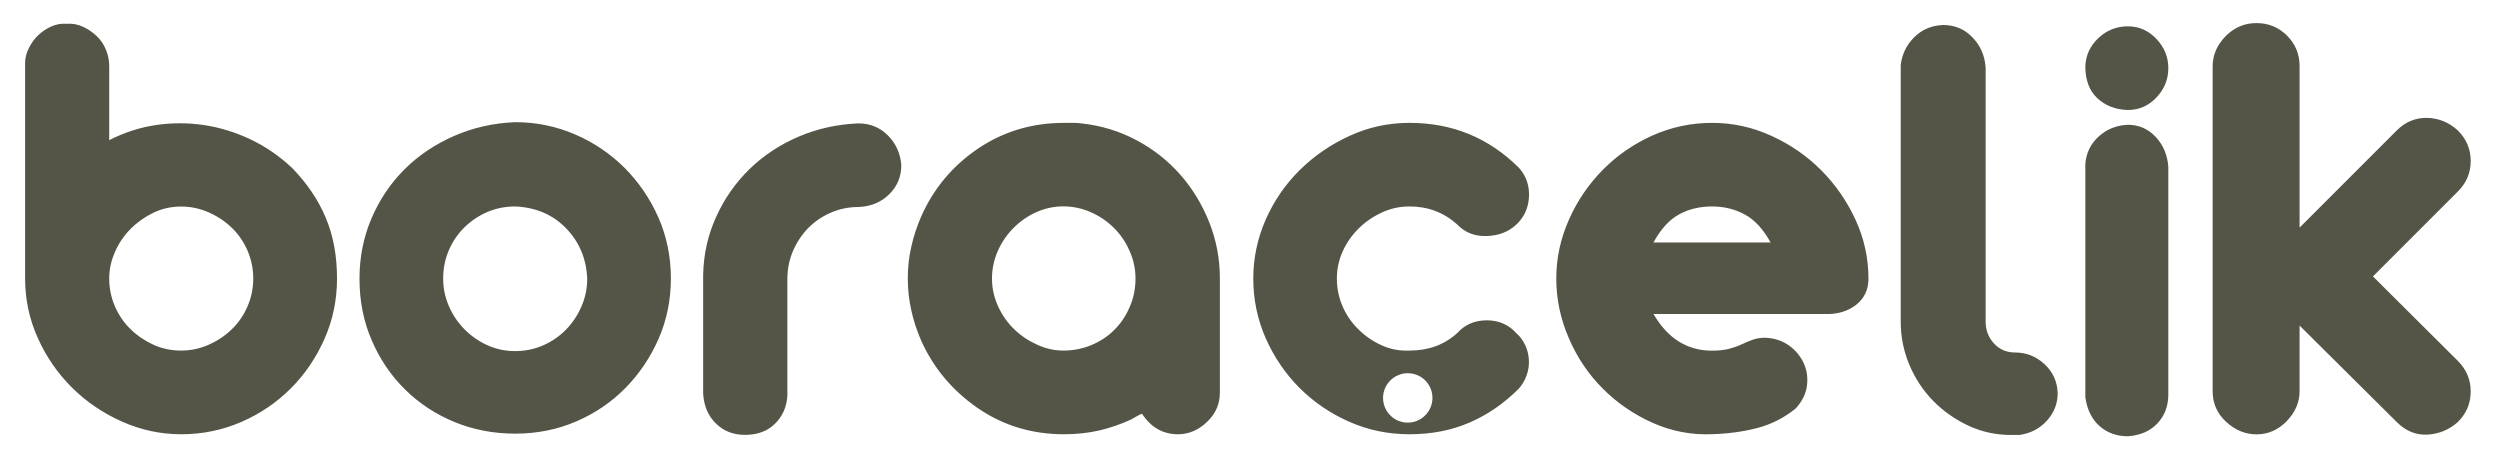
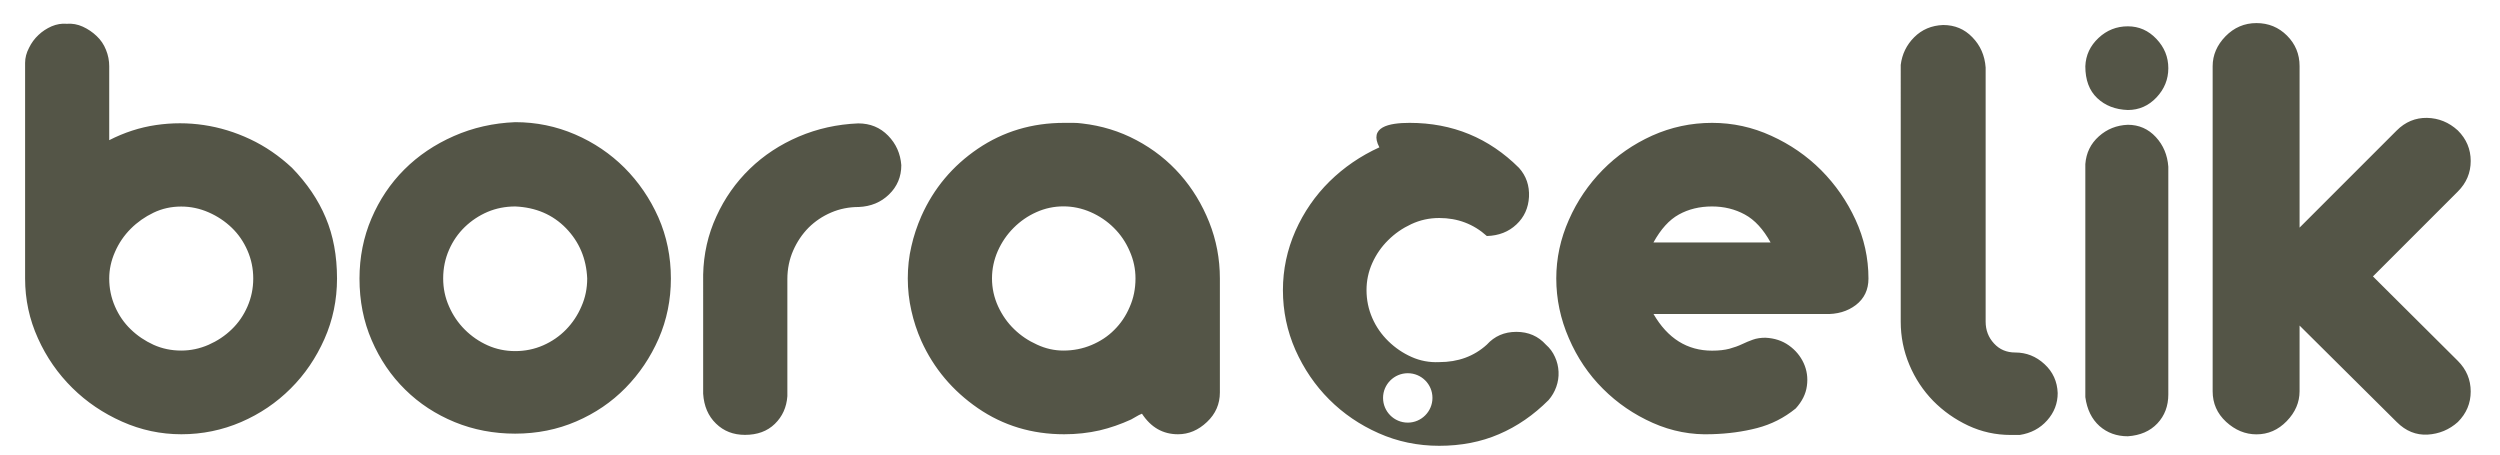
<svg xmlns="http://www.w3.org/2000/svg" version="1.1" id="Layer_1" x="0px" y="0px" viewBox="0 0 285.89 52" style="enable-background:new 0 0 285.89 52;" xml:space="preserve">
  <style type="text/css">
	.st0{fill-rule:evenodd;clip-rule:evenodd;fill:#545547;}
</style>
-   <path class="st0" d="M281.07,41.27c0.98,0.98,1.47,2.15,1.47,3.5c0,1.35-0.49,2.51-1.47,3.49c-0.98,0.88-2.14,1.36-3.46,1.44  c-1.32,0.07-2.49-0.4-3.53-1.44l-11.11-11.03v7.51c0,1.27-0.49,2.41-1.47,3.42c-0.98,1.01-2.13,1.51-3.46,1.51  c-1.28,0-2.43-0.48-3.47-1.43c-1.03-0.95-1.54-2.12-1.54-3.49V7.57c0-1.28,0.5-2.42,1.47-3.42c0.98-1,2.16-1.51,3.54-1.51  c1.37,0,2.54,0.48,3.49,1.43c0.96,0.96,1.44,2.12,1.44,3.49v18.47l11.11-11.11c0.98-0.98,2.14-1.46,3.46-1.44  c1.33,0.03,2.5,0.5,3.53,1.44c0.98,0.98,1.47,2.14,1.47,3.49c0,1.35-0.49,2.51-1.47,3.49l-9.71,9.71L281.07,41.27z M243.33,3.01  c1.27,0,2.36,0.48,3.27,1.44c0.91,0.96,1.36,2.07,1.36,3.35c0,1.27-0.45,2.39-1.36,3.35c-0.9,0.95-1.99,1.43-3.27,1.43  c-1.43-0.05-2.59-0.5-3.5-1.36c-0.91-0.86-1.36-2.07-1.36-3.64c0.05-1.28,0.56-2.35,1.51-3.24C240.93,3.45,242.05,3.01,243.33,3.01z   M243.33,14.27c1.27,0,2.34,0.47,3.2,1.4c0.86,0.93,1.33,2.06,1.43,3.39l0,26.05c0,1.32-0.42,2.43-1.25,3.31  c-0.84,0.89-1.96,1.37-3.38,1.47c-1.28,0-2.35-0.39-3.24-1.17c-0.88-0.79-1.43-1.89-1.62-3.31V18.76c0.1-1.28,0.61-2.33,1.55-3.17  C240.95,14.76,242.05,14.32,243.33,14.27z M222.21,2.86c1.32,0,2.44,0.46,3.34,1.4c0.91,0.93,1.42,2.08,1.52,3.46v29.06  c0,0.98,0.32,1.81,0.96,2.5c0.63,0.69,1.44,1.03,2.42,1.03c1.27,0,2.39,0.44,3.35,1.33c0.96,0.88,1.46,1.99,1.51,3.31  c0,1.18-0.4,2.22-1.21,3.13c-0.81,0.91-1.85,1.46-3.13,1.66h-1.03c-1.72,0-3.34-0.36-4.86-1.07c-1.51-0.71-2.85-1.65-4.01-2.83  c-1.15-1.18-2.06-2.55-2.72-4.12c-0.66-1.57-0.99-3.21-0.99-4.93V7.42c0.15-1.22,0.66-2.28,1.54-3.16  C219.78,3.38,220.88,2.91,222.21,2.86z M195.79,14.05c2.36,0,4.61,0.49,6.77,1.48c2.16,0.98,4.06,2.29,5.7,3.93  c1.64,1.65,2.95,3.54,3.93,5.67c0.98,2.13,1.48,4.37,1.48,6.73c0,1.27-0.48,2.28-1.44,3.02c-0.96,0.73-2.14,1.08-3.57,1.03h-19.57  c1.62,2.79,3.85,4.19,6.7,4.19c0.79,0,1.45-0.08,1.98-0.22c0.54-0.15,1.02-0.32,1.44-0.52c0.41-0.2,0.83-0.37,1.25-0.52  c0.41-0.15,0.9-0.22,1.43-0.22c1.03,0.05,1.92,0.34,2.68,0.88c0.76,0.54,1.32,1.22,1.69,2.02c0.37,0.81,0.5,1.68,0.37,2.61  c-0.12,0.93-0.56,1.79-1.28,2.58c-1.33,1.08-2.8,1.82-4.42,2.24c-1.62,0.42-3.34,0.65-5.15,0.7c-2.35,0.1-4.61-0.33-6.77-1.29  c-2.16-0.96-4.06-2.26-5.7-3.9c-1.65-1.64-2.95-3.57-3.9-5.78c-0.96-2.2-1.44-4.49-1.44-6.84c0-2.3,0.48-4.54,1.44-6.7  c0.95-2.16,2.24-4.05,3.86-5.7c1.61-1.64,3.5-2.95,5.66-3.93C191.1,14.54,193.38,14.05,195.79,14.05z M202.48,27.73  c-0.84-1.52-1.82-2.59-2.95-3.2c-1.12-0.61-2.37-0.92-3.75-0.92c-1.42,0-2.69,0.31-3.79,0.92c-1.11,0.61-2.07,1.68-2.91,3.2H202.48z   M160.99,42.68c1.56,0,2.82,1.26,2.82,2.82c0,1.56-1.27,2.83-2.82,2.83c-1.57,0-2.83-1.27-2.83-2.83  C158.16,43.95,159.43,42.68,160.99,42.68z M161.2,14.05c4.9,0,9.07,1.72,12.51,5.15c0.83,0.93,1.2,2.04,1.14,3.31  c-0.07,1.27-0.55,2.33-1.44,3.16c-0.88,0.83-2,1.28-3.38,1.32c-1.38,0.05-2.5-0.39-3.39-1.32c-1.52-1.37-3.34-2.06-5.44-2.06  c-1.14,0-2.19,0.23-3.2,0.7c-1.01,0.47-1.89,1.08-2.65,1.84c-0.77,0.76-1.37,1.63-1.81,2.61c-0.44,0.98-0.66,2.01-0.66,3.09  c0,1.13,0.22,2.19,0.66,3.2c0.44,1.01,1.06,1.89,1.84,2.65c0.78,0.76,1.66,1.36,2.65,1.8c0.98,0.44,2.03,0.64,3.16,0.59  c2.16,0,3.97-0.66,5.44-1.99c0.89-0.98,2-1.47,3.39-1.47c1.37,0,2.5,0.49,3.38,1.47c0.45,0.39,0.79,0.86,1.03,1.4  c0.25,0.54,0.38,1.1,0.41,1.69c0.03,0.59-0.06,1.16-0.26,1.73c-0.2,0.56-0.49,1.06-0.88,1.51c-1.72,1.72-3.61,3.02-5.67,3.9  c-2.06,0.89-4.34,1.33-6.84,1.33c-2.46,0-4.76-0.48-6.92-1.44c-2.15-0.95-4.04-2.24-5.66-3.86c-1.62-1.62-2.9-3.51-3.86-5.66  c-0.95-2.16-1.43-4.44-1.43-6.84c0-2.35,0.48-4.61,1.43-6.77c0.96-2.16,2.26-4.04,3.9-5.66c1.65-1.62,3.55-2.92,5.7-3.9  C156.52,14.53,158.8,14.05,161.2,14.05z M123.75,14.12c2.2,0.25,4.28,0.88,6.21,1.91c1.94,1.03,3.6,2.34,5.01,3.94  c1.4,1.59,2.5,3.41,3.31,5.44c0.81,2.04,1.22,4.18,1.22,6.44v13.03c0,1.32-0.49,2.45-1.48,3.38c-0.98,0.93-2.08,1.4-3.31,1.4  c-1.72,0-3.09-0.78-4.12-2.35c-0.25,0.1-0.47,0.21-0.66,0.33c-0.2,0.12-0.39,0.23-0.58,0.33c-1.18,0.54-2.38,0.96-3.61,1.25  c-1.28,0.29-2.63,0.44-4.05,0.44c-3.68,0-6.96-0.99-9.86-2.98c-2.89-1.99-5.05-4.55-6.47-7.69c-0.5-1.13-0.88-2.28-1.14-3.46  c-0.27-1.18-0.41-2.41-0.41-3.68c0-1.27,0.13-2.5,0.41-3.68c0.26-1.17,0.65-2.33,1.14-3.45c1.42-3.19,3.58-5.76,6.47-7.72  c2.9-1.96,6.18-2.95,9.86-2.95h1.07C123.07,14.05,123.4,14.07,123.75,14.12z M121.61,40.09c1.13,0,2.2-0.21,3.2-0.63  c1-0.42,1.88-0.99,2.61-1.73c0.74-0.73,1.33-1.6,1.76-2.61c0.45-1.01,0.67-2.1,0.67-3.28c0-1.08-0.22-2.12-0.67-3.13  c-0.43-1-1.03-1.89-1.8-2.65c-0.76-0.76-1.65-1.36-2.65-1.8c-1.01-0.44-2.05-0.66-3.12-0.66c-1.07,0-2.11,0.22-3.09,0.66  c-0.99,0.44-1.85,1.04-2.61,1.8c-0.76,0.76-1.36,1.64-1.81,2.65c-0.44,1.01-0.66,2.05-0.66,3.13c0,1.13,0.24,2.19,0.7,3.2  c0.47,1.01,1.08,1.88,1.84,2.61c0.76,0.74,1.63,1.32,2.61,1.76C119.58,39.87,120.58,40.09,121.61,40.09z M85.19,49.73  c-1.33,0-2.43-0.43-3.31-1.29c-0.89-0.86-1.38-2-1.47-3.42V31.41c0.05-2.35,0.55-4.58,1.51-6.66c0.95-2.09,2.23-3.9,3.83-5.45  c1.59-1.54,3.46-2.77,5.59-3.68c2.14-0.91,4.4-1.41,6.8-1.51c1.38,0,2.51,0.47,3.42,1.4c0.91,0.93,1.41,2.06,1.51,3.38  c0,1.32-0.47,2.44-1.4,3.34c-0.93,0.91-2.09,1.38-3.46,1.44c-1.13,0-2.18,0.21-3.16,0.63c-0.98,0.42-1.83,0.99-2.58,1.73  c-0.73,0.74-1.32,1.61-1.76,2.61c-0.44,1-0.67,2.1-0.67,3.27v13.39c-0.09,1.28-0.57,2.33-1.43,3.17  C87.75,49.31,86.61,49.73,85.19,49.73z M58.92,13.97c2.4,0,4.68,0.47,6.84,1.4c2.16,0.93,4.04,2.21,5.66,3.82  c1.61,1.62,2.91,3.51,3.87,5.67c0.95,2.16,1.43,4.49,1.43,6.99c0,2.45-0.47,4.74-1.4,6.88c-0.94,2.14-2.2,4.01-3.79,5.63  c-1.59,1.62-3.47,2.9-5.63,3.83c-2.15,0.93-4.49,1.4-6.99,1.4c-2.45,0-4.76-0.44-6.91-1.32c-2.16-0.89-4.05-2.12-5.67-3.72  c-1.62-1.59-2.89-3.47-3.82-5.63c-0.94-2.16-1.4-4.51-1.4-7.06c0-2.45,0.46-4.75,1.37-6.88c0.91-2.13,2.16-4,3.75-5.59  c1.6-1.6,3.49-2.87,5.67-3.83C54.08,14.6,56.42,14.07,58.92,13.97z M58.92,23.61c-1.12,0-2.19,0.21-3.16,0.62  c-0.98,0.42-1.85,1-2.61,1.73c-0.76,0.74-1.36,1.6-1.8,2.61c-0.44,1-0.67,2.09-0.67,3.27c0,1.13,0.22,2.19,0.67,3.2  c0.44,1.01,1.04,1.89,1.8,2.65c0.76,0.76,1.63,1.36,2.61,1.8c0.98,0.44,2.04,0.66,3.16,0.66c1.12,0,2.2-0.22,3.2-0.66  c1-0.44,1.88-1.05,2.61-1.8c0.74-0.76,1.33-1.64,1.76-2.65c0.45-1.01,0.66-2.07,0.66-3.2c-0.1-2.26-0.9-4.17-2.42-5.74  C63.21,24.54,61.27,23.71,58.92,23.61z M7.63,2.72c0.63-0.05,1.25,0.06,1.84,0.33c0.59,0.27,1.12,0.63,1.58,1.07  c0.47,0.44,0.83,0.97,1.07,1.58c0.25,0.61,0.37,1.24,0.37,1.87v8.46c1.72-0.88,3.5-1.46,5.34-1.73c1.84-0.27,3.66-0.27,5.48,0  c1.81,0.27,3.58,0.81,5.3,1.62c1.72,0.81,3.31,1.9,4.78,3.27c1.72,1.77,3.01,3.67,3.86,5.71c0.86,2.03,1.29,4.35,1.29,6.95  c0,2.45-0.48,4.76-1.44,6.92c-0.96,2.16-2.24,4.05-3.86,5.66c-1.62,1.62-3.51,2.9-5.66,3.83c-2.16,0.93-4.44,1.4-6.84,1.4  c-2.36,0-4.61-0.48-6.77-1.44c-2.16-0.96-4.06-2.24-5.7-3.86c-1.64-1.62-2.96-3.51-3.93-5.67c-0.98-2.16-1.47-4.44-1.47-6.84V7.2  c0-0.59,0.15-1.16,0.45-1.73C3.59,4.91,3.95,4.42,4.4,4C4.84,3.58,5.34,3.26,5.9,3.01C6.47,2.77,7.04,2.67,7.63,2.72z M12.49,31.85  c0,1.13,0.22,2.19,0.66,3.2c0.44,1.01,1.04,1.88,1.8,2.61c0.76,0.74,1.63,1.32,2.61,1.77c0.98,0.44,2.03,0.66,3.16,0.66  c1.08,0,2.12-0.22,3.13-0.66c1-0.44,1.89-1.03,2.65-1.77c0.76-0.73,1.36-1.6,1.8-2.61c0.44-1.01,0.66-2.07,0.66-3.2  c0-1.13-0.22-2.19-0.66-3.2c-0.44-1.01-1.04-1.88-1.8-2.61c-0.76-0.73-1.64-1.32-2.65-1.76c-1.01-0.44-2.05-0.66-3.13-0.66  c-1.13,0-2.18,0.23-3.16,0.7c-0.98,0.47-1.85,1.08-2.61,1.84c-0.76,0.76-1.36,1.64-1.8,2.65C12.71,29.8,12.49,30.82,12.49,31.85z" />
+   <path class="st0" d="M281.07,41.27c0.98,0.98,1.47,2.15,1.47,3.5c0,1.35-0.49,2.51-1.47,3.49c-0.98,0.88-2.14,1.36-3.46,1.44  c-1.32,0.07-2.49-0.4-3.53-1.44l-11.11-11.03v7.51c0,1.27-0.49,2.41-1.47,3.42c-0.98,1.01-2.13,1.51-3.46,1.51  c-1.28,0-2.43-0.48-3.47-1.43c-1.03-0.95-1.54-2.12-1.54-3.49V7.57c0-1.28,0.5-2.42,1.47-3.42c0.98-1,2.16-1.51,3.54-1.51  c1.37,0,2.54,0.48,3.49,1.43c0.96,0.96,1.44,2.12,1.44,3.49v18.47l11.11-11.11c0.98-0.98,2.14-1.46,3.46-1.44  c1.33,0.03,2.5,0.5,3.53,1.44c0.98,0.98,1.47,2.14,1.47,3.49c0,1.35-0.49,2.51-1.47,3.49l-9.71,9.71L281.07,41.27z M243.33,3.01  c1.27,0,2.36,0.48,3.27,1.44c0.91,0.96,1.36,2.07,1.36,3.35c0,1.27-0.45,2.39-1.36,3.35c-0.9,0.95-1.99,1.43-3.27,1.43  c-1.43-0.05-2.59-0.5-3.5-1.36c-0.91-0.86-1.36-2.07-1.36-3.64c0.05-1.28,0.56-2.35,1.51-3.24C240.93,3.45,242.05,3.01,243.33,3.01z   M243.33,14.27c1.27,0,2.34,0.47,3.2,1.4c0.86,0.93,1.33,2.06,1.43,3.39l0,26.05c0,1.32-0.42,2.43-1.25,3.31  c-0.84,0.89-1.96,1.37-3.38,1.47c-1.28,0-2.35-0.39-3.24-1.17c-0.88-0.79-1.43-1.89-1.62-3.31V18.76c0.1-1.28,0.61-2.33,1.55-3.17  C240.95,14.76,242.05,14.32,243.33,14.27z M222.21,2.86c1.32,0,2.44,0.46,3.34,1.4c0.91,0.93,1.42,2.08,1.52,3.46v29.06  c0,0.98,0.32,1.81,0.96,2.5c0.63,0.69,1.44,1.03,2.42,1.03c1.27,0,2.39,0.44,3.35,1.33c0.96,0.88,1.46,1.99,1.51,3.31  c0,1.18-0.4,2.22-1.21,3.13c-0.81,0.91-1.85,1.46-3.13,1.66h-1.03c-1.72,0-3.34-0.36-4.86-1.07c-1.51-0.71-2.85-1.65-4.01-2.83  c-1.15-1.18-2.06-2.55-2.72-4.12c-0.66-1.57-0.99-3.21-0.99-4.93V7.42c0.15-1.22,0.66-2.28,1.54-3.16  C219.78,3.38,220.88,2.91,222.21,2.86z M195.79,14.05c2.36,0,4.61,0.49,6.77,1.48c2.16,0.98,4.06,2.29,5.7,3.93  c1.64,1.65,2.95,3.54,3.93,5.67c0.98,2.13,1.48,4.37,1.48,6.73c0,1.27-0.48,2.28-1.44,3.02c-0.96,0.73-2.14,1.08-3.57,1.03h-19.57  c1.62,2.79,3.85,4.19,6.7,4.19c0.79,0,1.45-0.08,1.98-0.22c0.54-0.15,1.02-0.32,1.44-0.52c0.41-0.2,0.83-0.37,1.25-0.52  c0.41-0.15,0.9-0.22,1.43-0.22c1.03,0.05,1.92,0.34,2.68,0.88c0.76,0.54,1.32,1.22,1.69,2.02c0.37,0.81,0.5,1.68,0.37,2.61  c-0.12,0.93-0.56,1.79-1.28,2.58c-1.33,1.08-2.8,1.82-4.42,2.24c-1.62,0.42-3.34,0.65-5.15,0.7c-2.35,0.1-4.61-0.33-6.77-1.29  c-2.16-0.96-4.06-2.26-5.7-3.9c-1.65-1.64-2.95-3.57-3.9-5.78c-0.96-2.2-1.44-4.49-1.44-6.84c0-2.3,0.48-4.54,1.44-6.7  c0.95-2.16,2.24-4.05,3.86-5.7c1.61-1.64,3.5-2.95,5.66-3.93C191.1,14.54,193.38,14.05,195.79,14.05z M202.48,27.73  c-0.84-1.52-1.82-2.59-2.95-3.2c-1.12-0.61-2.37-0.92-3.75-0.92c-1.42,0-2.69,0.31-3.79,0.92c-1.11,0.61-2.07,1.68-2.91,3.2H202.48z   M160.99,42.68c1.56,0,2.82,1.26,2.82,2.82c0,1.56-1.27,2.83-2.82,2.83c-1.57,0-2.83-1.27-2.83-2.83  C158.16,43.95,159.43,42.68,160.99,42.68z M161.2,14.05c4.9,0,9.07,1.72,12.51,5.15c0.83,0.93,1.2,2.04,1.14,3.31  c-0.07,1.27-0.55,2.33-1.44,3.16c-0.88,0.83-2,1.28-3.38,1.32c-1.52-1.37-3.34-2.06-5.44-2.06  c-1.14,0-2.19,0.23-3.2,0.7c-1.01,0.47-1.89,1.08-2.65,1.84c-0.77,0.76-1.37,1.63-1.81,2.61c-0.44,0.98-0.66,2.01-0.66,3.09  c0,1.13,0.22,2.19,0.66,3.2c0.44,1.01,1.06,1.89,1.84,2.65c0.78,0.76,1.66,1.36,2.65,1.8c0.98,0.44,2.03,0.64,3.16,0.59  c2.16,0,3.97-0.66,5.44-1.99c0.89-0.98,2-1.47,3.39-1.47c1.37,0,2.5,0.49,3.38,1.47c0.45,0.39,0.79,0.86,1.03,1.4  c0.25,0.54,0.38,1.1,0.41,1.69c0.03,0.59-0.06,1.16-0.26,1.73c-0.2,0.56-0.49,1.06-0.88,1.51c-1.72,1.72-3.61,3.02-5.67,3.9  c-2.06,0.89-4.34,1.33-6.84,1.33c-2.46,0-4.76-0.48-6.92-1.44c-2.15-0.95-4.04-2.24-5.66-3.86c-1.62-1.62-2.9-3.51-3.86-5.66  c-0.95-2.16-1.43-4.44-1.43-6.84c0-2.35,0.48-4.61,1.43-6.77c0.96-2.16,2.26-4.04,3.9-5.66c1.65-1.62,3.55-2.92,5.7-3.9  C156.52,14.53,158.8,14.05,161.2,14.05z M123.75,14.12c2.2,0.25,4.28,0.88,6.21,1.91c1.94,1.03,3.6,2.34,5.01,3.94  c1.4,1.59,2.5,3.41,3.31,5.44c0.81,2.04,1.22,4.18,1.22,6.44v13.03c0,1.32-0.49,2.45-1.48,3.38c-0.98,0.93-2.08,1.4-3.31,1.4  c-1.72,0-3.09-0.78-4.12-2.35c-0.25,0.1-0.47,0.21-0.66,0.33c-0.2,0.12-0.39,0.23-0.58,0.33c-1.18,0.54-2.38,0.96-3.61,1.25  c-1.28,0.29-2.63,0.44-4.05,0.44c-3.68,0-6.96-0.99-9.86-2.98c-2.89-1.99-5.05-4.55-6.47-7.69c-0.5-1.13-0.88-2.28-1.14-3.46  c-0.27-1.18-0.41-2.41-0.41-3.68c0-1.27,0.13-2.5,0.41-3.68c0.26-1.17,0.65-2.33,1.14-3.45c1.42-3.19,3.58-5.76,6.47-7.72  c2.9-1.96,6.18-2.95,9.86-2.95h1.07C123.07,14.05,123.4,14.07,123.75,14.12z M121.61,40.09c1.13,0,2.2-0.21,3.2-0.63  c1-0.42,1.88-0.99,2.61-1.73c0.74-0.73,1.33-1.6,1.76-2.61c0.45-1.01,0.67-2.1,0.67-3.28c0-1.08-0.22-2.12-0.67-3.13  c-0.43-1-1.03-1.89-1.8-2.65c-0.76-0.76-1.65-1.36-2.65-1.8c-1.01-0.44-2.05-0.66-3.12-0.66c-1.07,0-2.11,0.22-3.09,0.66  c-0.99,0.44-1.85,1.04-2.61,1.8c-0.76,0.76-1.36,1.64-1.81,2.65c-0.44,1.01-0.66,2.05-0.66,3.13c0,1.13,0.24,2.19,0.7,3.2  c0.47,1.01,1.08,1.88,1.84,2.61c0.76,0.74,1.63,1.32,2.61,1.76C119.58,39.87,120.58,40.09,121.61,40.09z M85.19,49.73  c-1.33,0-2.43-0.43-3.31-1.29c-0.89-0.86-1.38-2-1.47-3.42V31.41c0.05-2.35,0.55-4.58,1.51-6.66c0.95-2.09,2.23-3.9,3.83-5.45  c1.59-1.54,3.46-2.77,5.59-3.68c2.14-0.91,4.4-1.41,6.8-1.51c1.38,0,2.51,0.47,3.42,1.4c0.91,0.93,1.41,2.06,1.51,3.38  c0,1.32-0.47,2.44-1.4,3.34c-0.93,0.91-2.09,1.38-3.46,1.44c-1.13,0-2.18,0.21-3.16,0.63c-0.98,0.42-1.83,0.99-2.58,1.73  c-0.73,0.74-1.32,1.61-1.76,2.61c-0.44,1-0.67,2.1-0.67,3.27v13.39c-0.09,1.28-0.57,2.33-1.43,3.17  C87.75,49.31,86.61,49.73,85.19,49.73z M58.92,13.97c2.4,0,4.68,0.47,6.84,1.4c2.16,0.93,4.04,2.21,5.66,3.82  c1.61,1.62,2.91,3.51,3.87,5.67c0.95,2.16,1.43,4.49,1.43,6.99c0,2.45-0.47,4.74-1.4,6.88c-0.94,2.14-2.2,4.01-3.79,5.63  c-1.59,1.62-3.47,2.9-5.63,3.83c-2.15,0.93-4.49,1.4-6.99,1.4c-2.45,0-4.76-0.44-6.91-1.32c-2.16-0.89-4.05-2.12-5.67-3.72  c-1.62-1.59-2.89-3.47-3.82-5.63c-0.94-2.16-1.4-4.51-1.4-7.06c0-2.45,0.46-4.75,1.37-6.88c0.91-2.13,2.16-4,3.75-5.59  c1.6-1.6,3.49-2.87,5.67-3.83C54.08,14.6,56.42,14.07,58.92,13.97z M58.92,23.61c-1.12,0-2.19,0.21-3.16,0.62  c-0.98,0.42-1.85,1-2.61,1.73c-0.76,0.74-1.36,1.6-1.8,2.61c-0.44,1-0.67,2.09-0.67,3.27c0,1.13,0.22,2.19,0.67,3.2  c0.44,1.01,1.04,1.89,1.8,2.65c0.76,0.76,1.63,1.36,2.61,1.8c0.98,0.44,2.04,0.66,3.16,0.66c1.12,0,2.2-0.22,3.2-0.66  c1-0.44,1.88-1.05,2.61-1.8c0.74-0.76,1.33-1.64,1.76-2.65c0.45-1.01,0.66-2.07,0.66-3.2c-0.1-2.26-0.9-4.17-2.42-5.74  C63.21,24.54,61.27,23.71,58.92,23.61z M7.63,2.72c0.63-0.05,1.25,0.06,1.84,0.33c0.59,0.27,1.12,0.63,1.58,1.07  c0.47,0.44,0.83,0.97,1.07,1.58c0.25,0.61,0.37,1.24,0.37,1.87v8.46c1.72-0.88,3.5-1.46,5.34-1.73c1.84-0.27,3.66-0.27,5.48,0  c1.81,0.27,3.58,0.81,5.3,1.62c1.72,0.81,3.31,1.9,4.78,3.27c1.72,1.77,3.01,3.67,3.86,5.71c0.86,2.03,1.29,4.35,1.29,6.95  c0,2.45-0.48,4.76-1.44,6.92c-0.96,2.16-2.24,4.05-3.86,5.66c-1.62,1.62-3.51,2.9-5.66,3.83c-2.16,0.93-4.44,1.4-6.84,1.4  c-2.36,0-4.61-0.48-6.77-1.44c-2.16-0.96-4.06-2.24-5.7-3.86c-1.64-1.62-2.96-3.51-3.93-5.67c-0.98-2.16-1.47-4.44-1.47-6.84V7.2  c0-0.59,0.15-1.16,0.45-1.73C3.59,4.91,3.95,4.42,4.4,4C4.84,3.58,5.34,3.26,5.9,3.01C6.47,2.77,7.04,2.67,7.63,2.72z M12.49,31.85  c0,1.13,0.22,2.19,0.66,3.2c0.44,1.01,1.04,1.88,1.8,2.61c0.76,0.74,1.63,1.32,2.61,1.77c0.98,0.44,2.03,0.66,3.16,0.66  c1.08,0,2.12-0.22,3.13-0.66c1-0.44,1.89-1.03,2.65-1.77c0.76-0.73,1.36-1.6,1.8-2.61c0.44-1.01,0.66-2.07,0.66-3.2  c0-1.13-0.22-2.19-0.66-3.2c-0.44-1.01-1.04-1.88-1.8-2.61c-0.76-0.73-1.64-1.32-2.65-1.76c-1.01-0.44-2.05-0.66-3.13-0.66  c-1.13,0-2.18,0.23-3.16,0.7c-0.98,0.47-1.85,1.08-2.61,1.84c-0.76,0.76-1.36,1.64-1.8,2.65C12.71,29.8,12.49,30.82,12.49,31.85z" />
</svg>